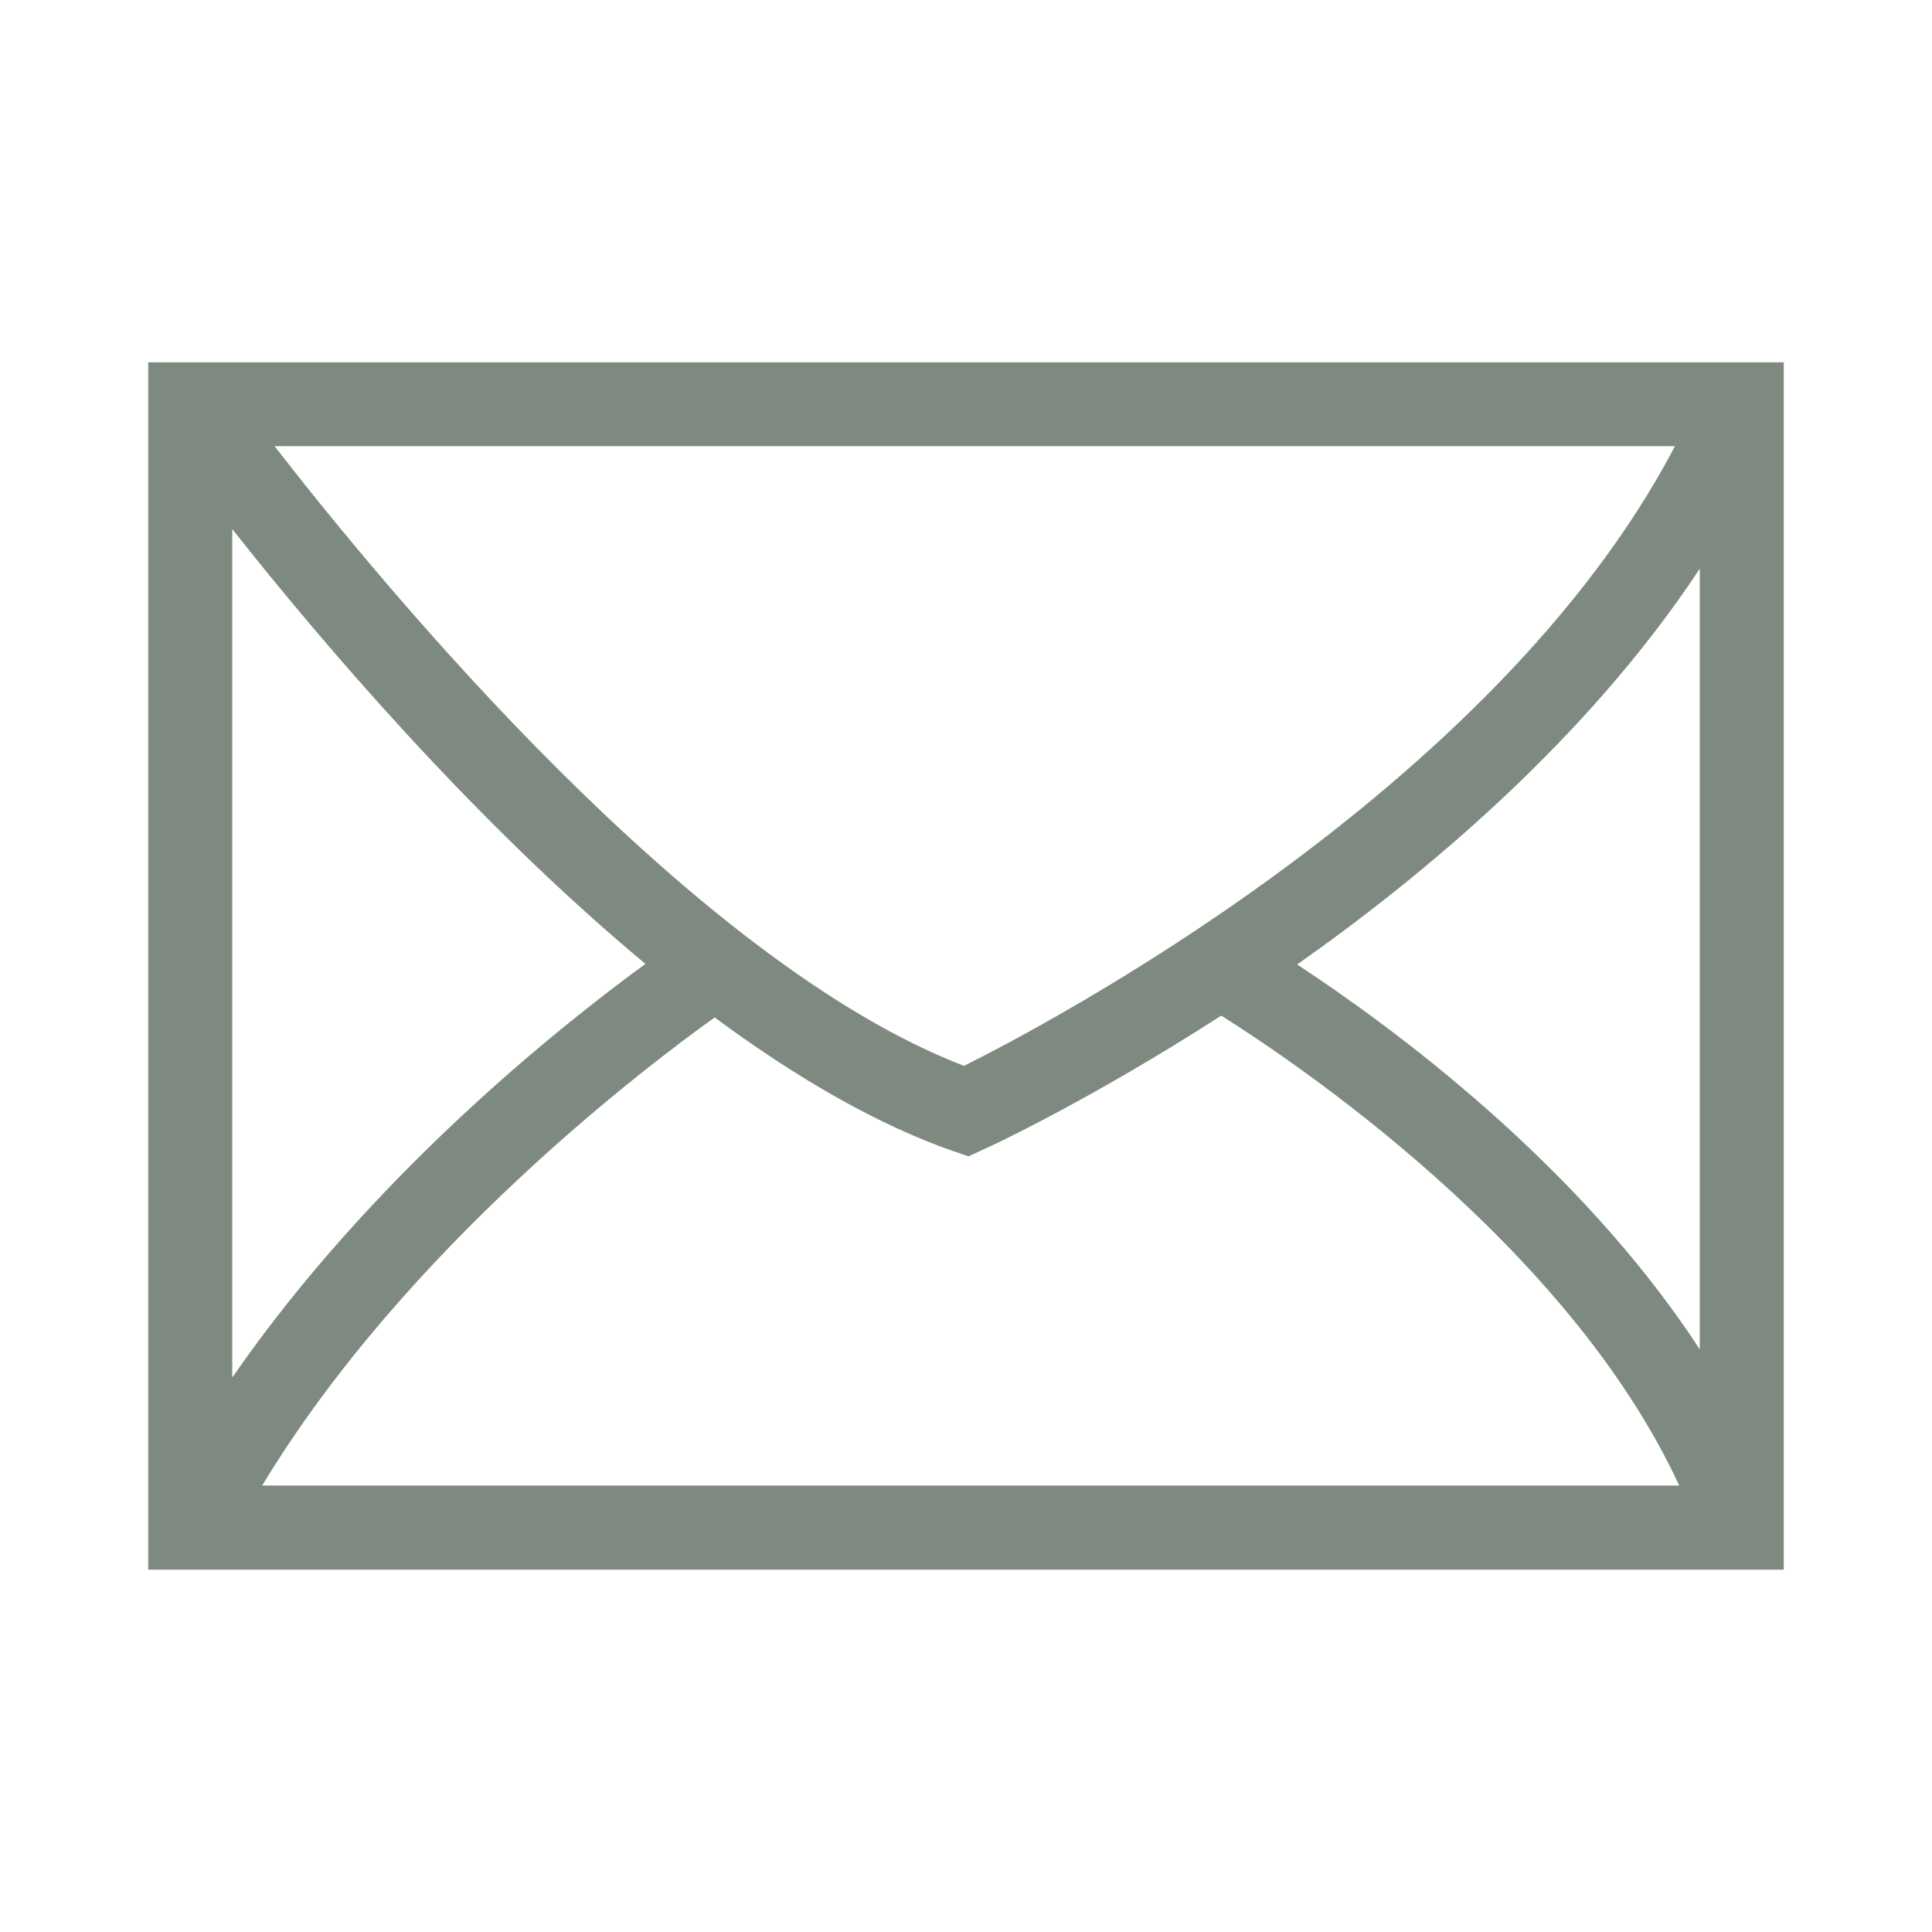
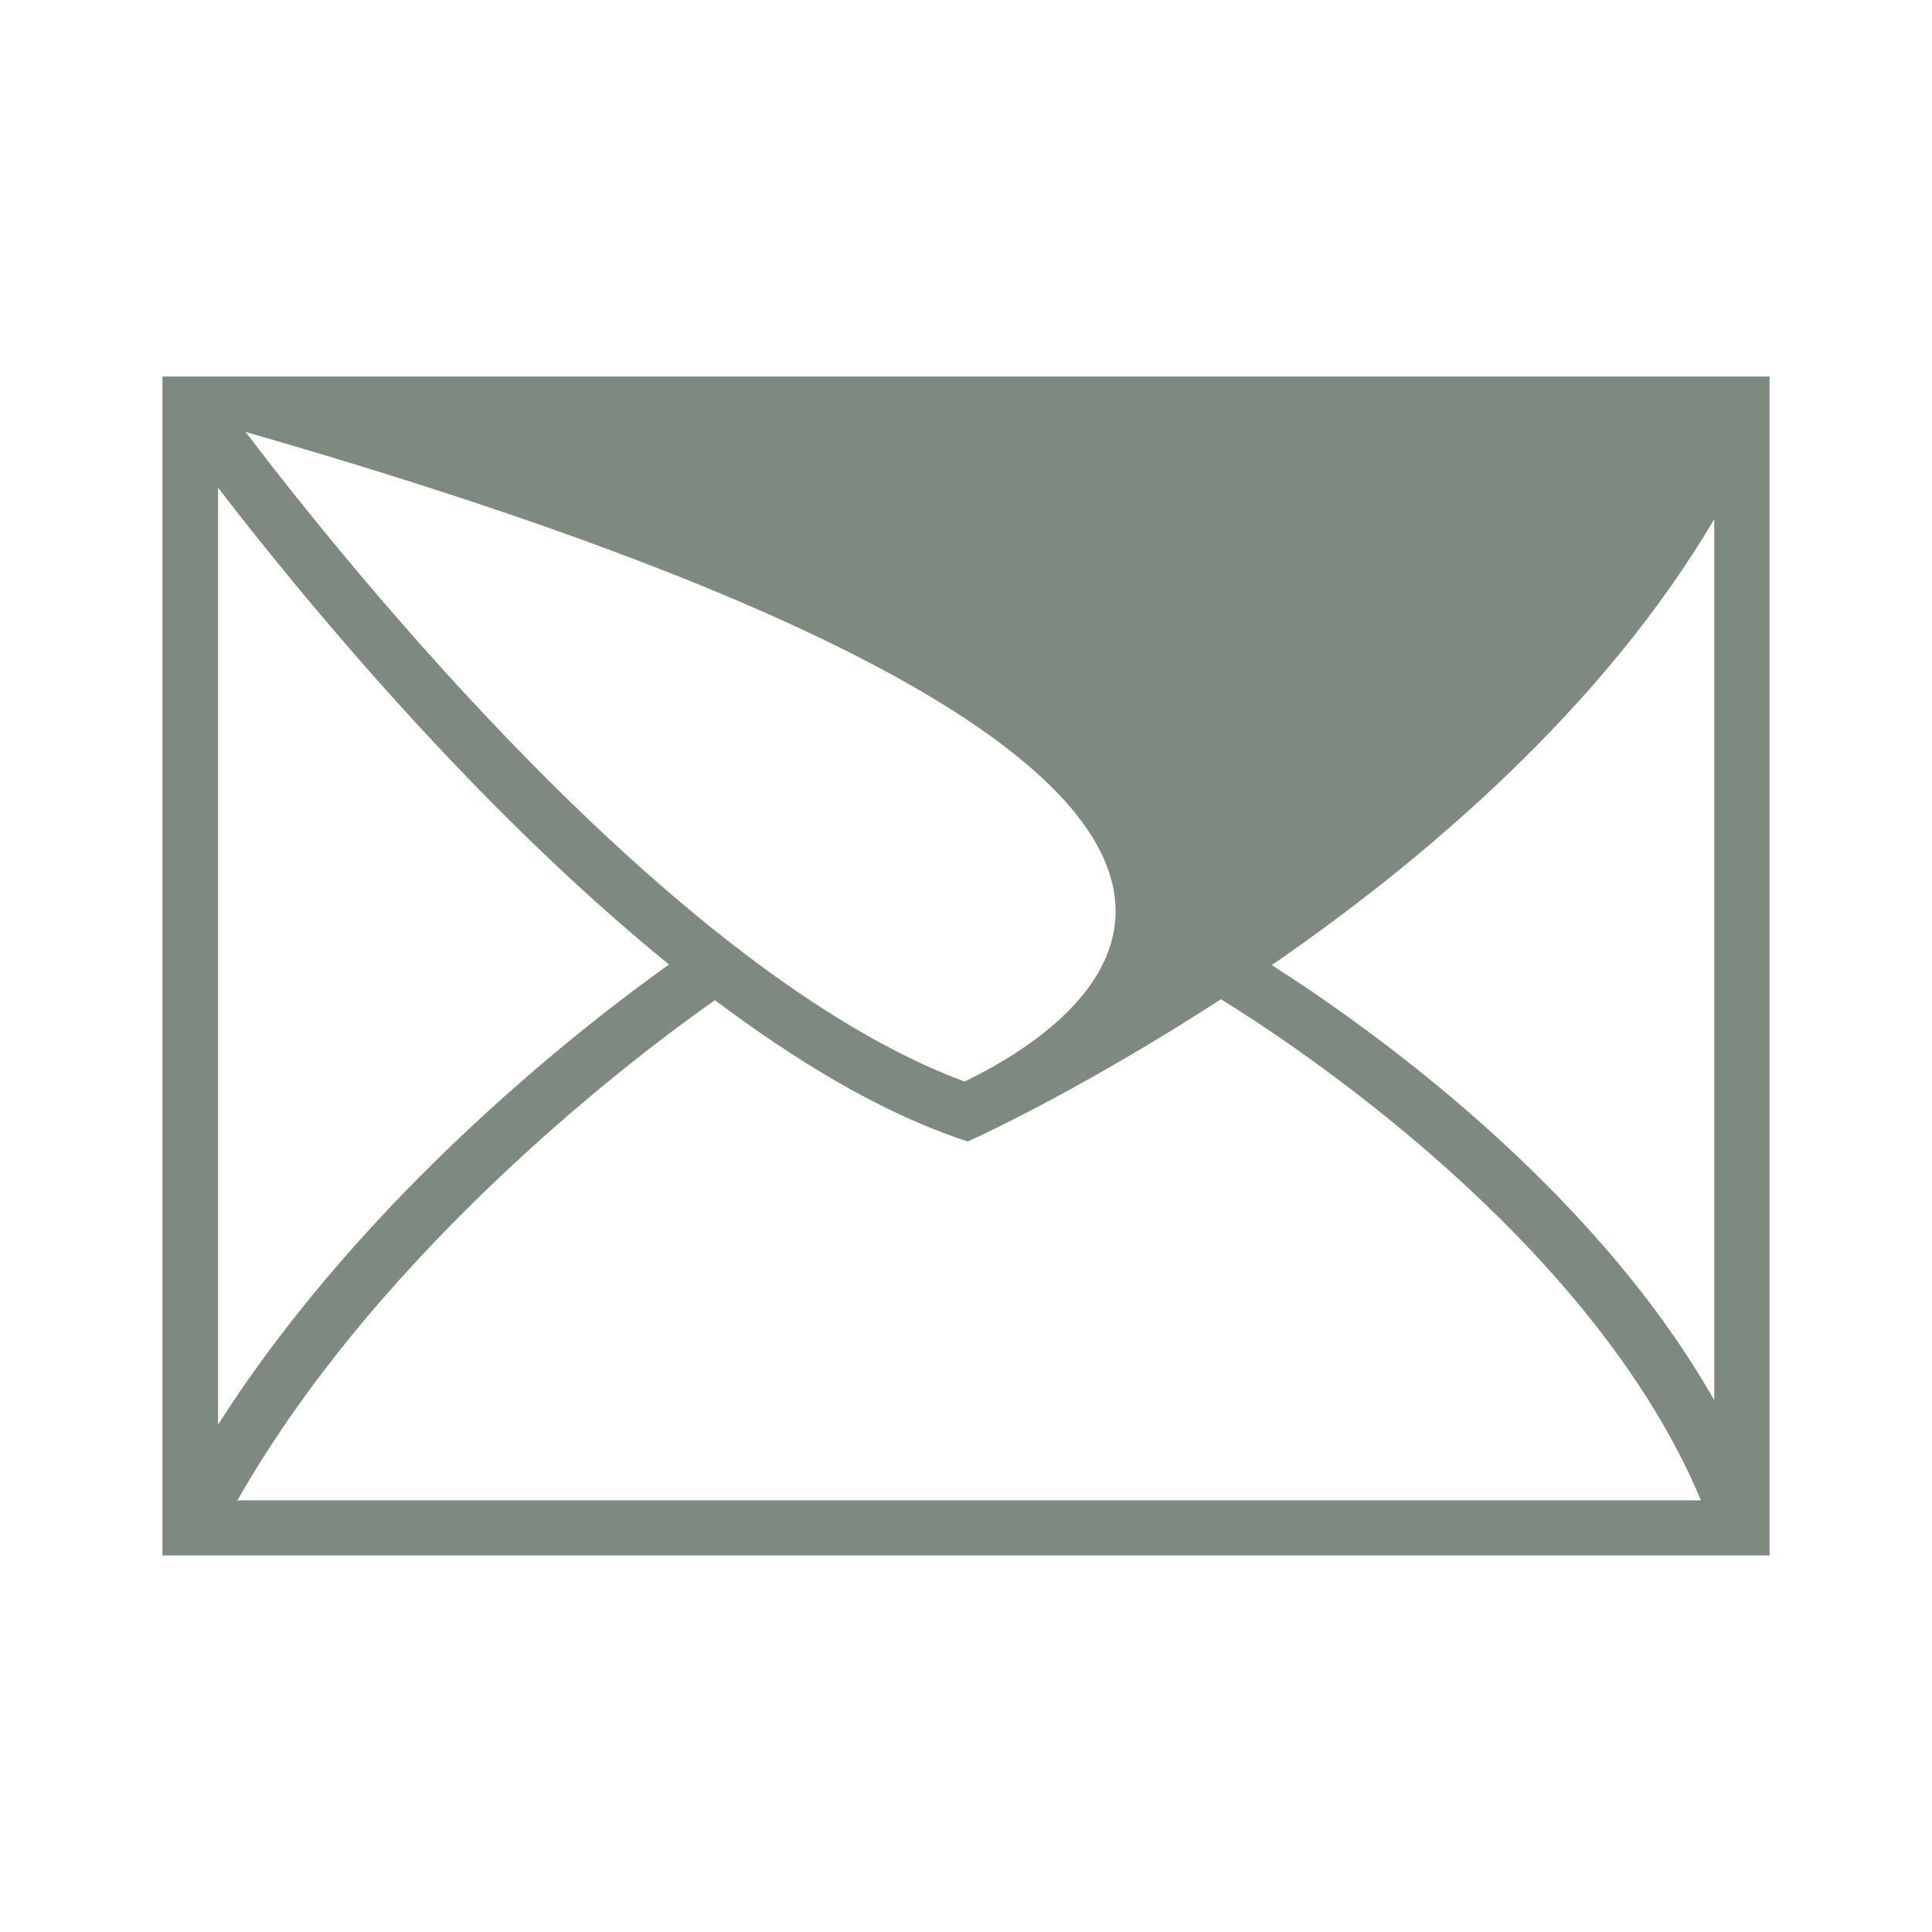
<svg xmlns="http://www.w3.org/2000/svg" width="512" height="512" viewBox="0 0 512 512" fill="none">
  <g clip-path="url(#clip0)">
-     <path d="M43.045 99.797V412.203H468.955V99.797H43.045ZM255.639 286.631C179.06 258.245 92.148 150.074 65.073 114.471H449.971C402.87 211.497 275.665 276.768 255.639 286.631ZM177.298 255.599C155.67 270.995 96.874 316.22 57.784 377.562V129.226C79.572 157.612 125.631 213.662 177.298 255.599ZM189.474 265.061C210.621 280.938 232.409 294.169 253.637 301.546L256.44 302.508L259.084 301.305C261.727 300.102 289.043 287.192 323.567 264.821C341.751 275.966 421.774 328.248 450.772 397.609H62.91C101.921 329.13 171.691 277.49 189.474 265.061ZM337.025 255.759C377.797 227.694 424.898 187.441 454.296 137.565V371.067C421.374 313.173 360.815 270.915 337.025 255.759Z" fill="#7E8A7F" />
-     <path d="M472.72 415.972H39.28V96.028H472.72V415.972ZM46.89 408.354H465.19V103.566H46.89V408.354ZM456.459 401.217H56.342L59.546 395.524C99.678 325.121 172.973 271.877 187.231 261.854L189.474 260.25L191.637 261.934C214.627 279.174 235.854 291.282 254.758 297.857L256.12 298.338L257.402 297.777C258.523 297.216 285.999 284.466 321.405 261.533L323.407 260.25L325.41 261.533C341.671 271.556 424.338 324.96 454.136 396.005L456.459 401.217ZM69.479 393.68H445.004C415.526 329.851 342.872 281.259 323.647 269.151C288.802 291.603 261.888 304.112 260.686 304.593L256.681 306.437L252.435 304.994C233.371 298.338 212.143 286.471 189.394 269.632C171.691 282.301 107.608 330.573 69.479 393.68ZM54.019 390.472V118.16L60.748 126.98C83.177 156.168 128.515 211.256 179.621 252.712L183.466 255.84L179.381 258.726C156.632 274.924 99.438 319.187 60.908 379.647L54.019 390.472ZM61.549 140.211V365.053C98.236 312.05 147.34 272.759 171.05 255.439C125.632 217.671 85.179 170.12 61.549 140.211ZM458.061 385.34L451.012 372.912C418.65 316.059 359.133 274.282 334.942 258.887L330.136 255.84L334.862 252.632C371.149 227.614 420.733 187.04 451.012 135.64L458.061 123.693V385.34ZM343.753 255.599C368.826 272.037 418.49 308.522 450.451 357.596V150.715C420.653 195.86 377.397 231.944 343.753 255.599ZM255.8 290.721L254.278 290.159C176.417 261.292 87.422 150.154 62.029 116.797L57.383 110.702H455.978L453.335 116.155C405.033 215.586 272.301 282.702 257.242 289.999L255.8 290.721ZM72.763 118.24C102.562 156.649 184.027 255.038 255.479 282.461C275.425 272.518 395.981 209.813 443.883 118.24H72.763Z" fill="#7E8A7F" />
+     <path d="M43.045 99.797V412.203H468.955V99.797H43.045ZM255.639 286.631C179.06 258.245 92.148 150.074 65.073 114.471C402.87 211.497 275.665 276.768 255.639 286.631ZM177.298 255.599C155.67 270.995 96.874 316.22 57.784 377.562V129.226C79.572 157.612 125.631 213.662 177.298 255.599ZM189.474 265.061C210.621 280.938 232.409 294.169 253.637 301.546L256.44 302.508L259.084 301.305C261.727 300.102 289.043 287.192 323.567 264.821C341.751 275.966 421.774 328.248 450.772 397.609H62.91C101.921 329.13 171.691 277.49 189.474 265.061ZM337.025 255.759C377.797 227.694 424.898 187.441 454.296 137.565V371.067C421.374 313.173 360.815 270.915 337.025 255.759Z" fill="#7E8A7F" />
  </g>
  <defs>
    <clipPath id="clip0">
      <rect width="512" height="512" fill="white" />
    </clipPath>
  </defs>
</svg>